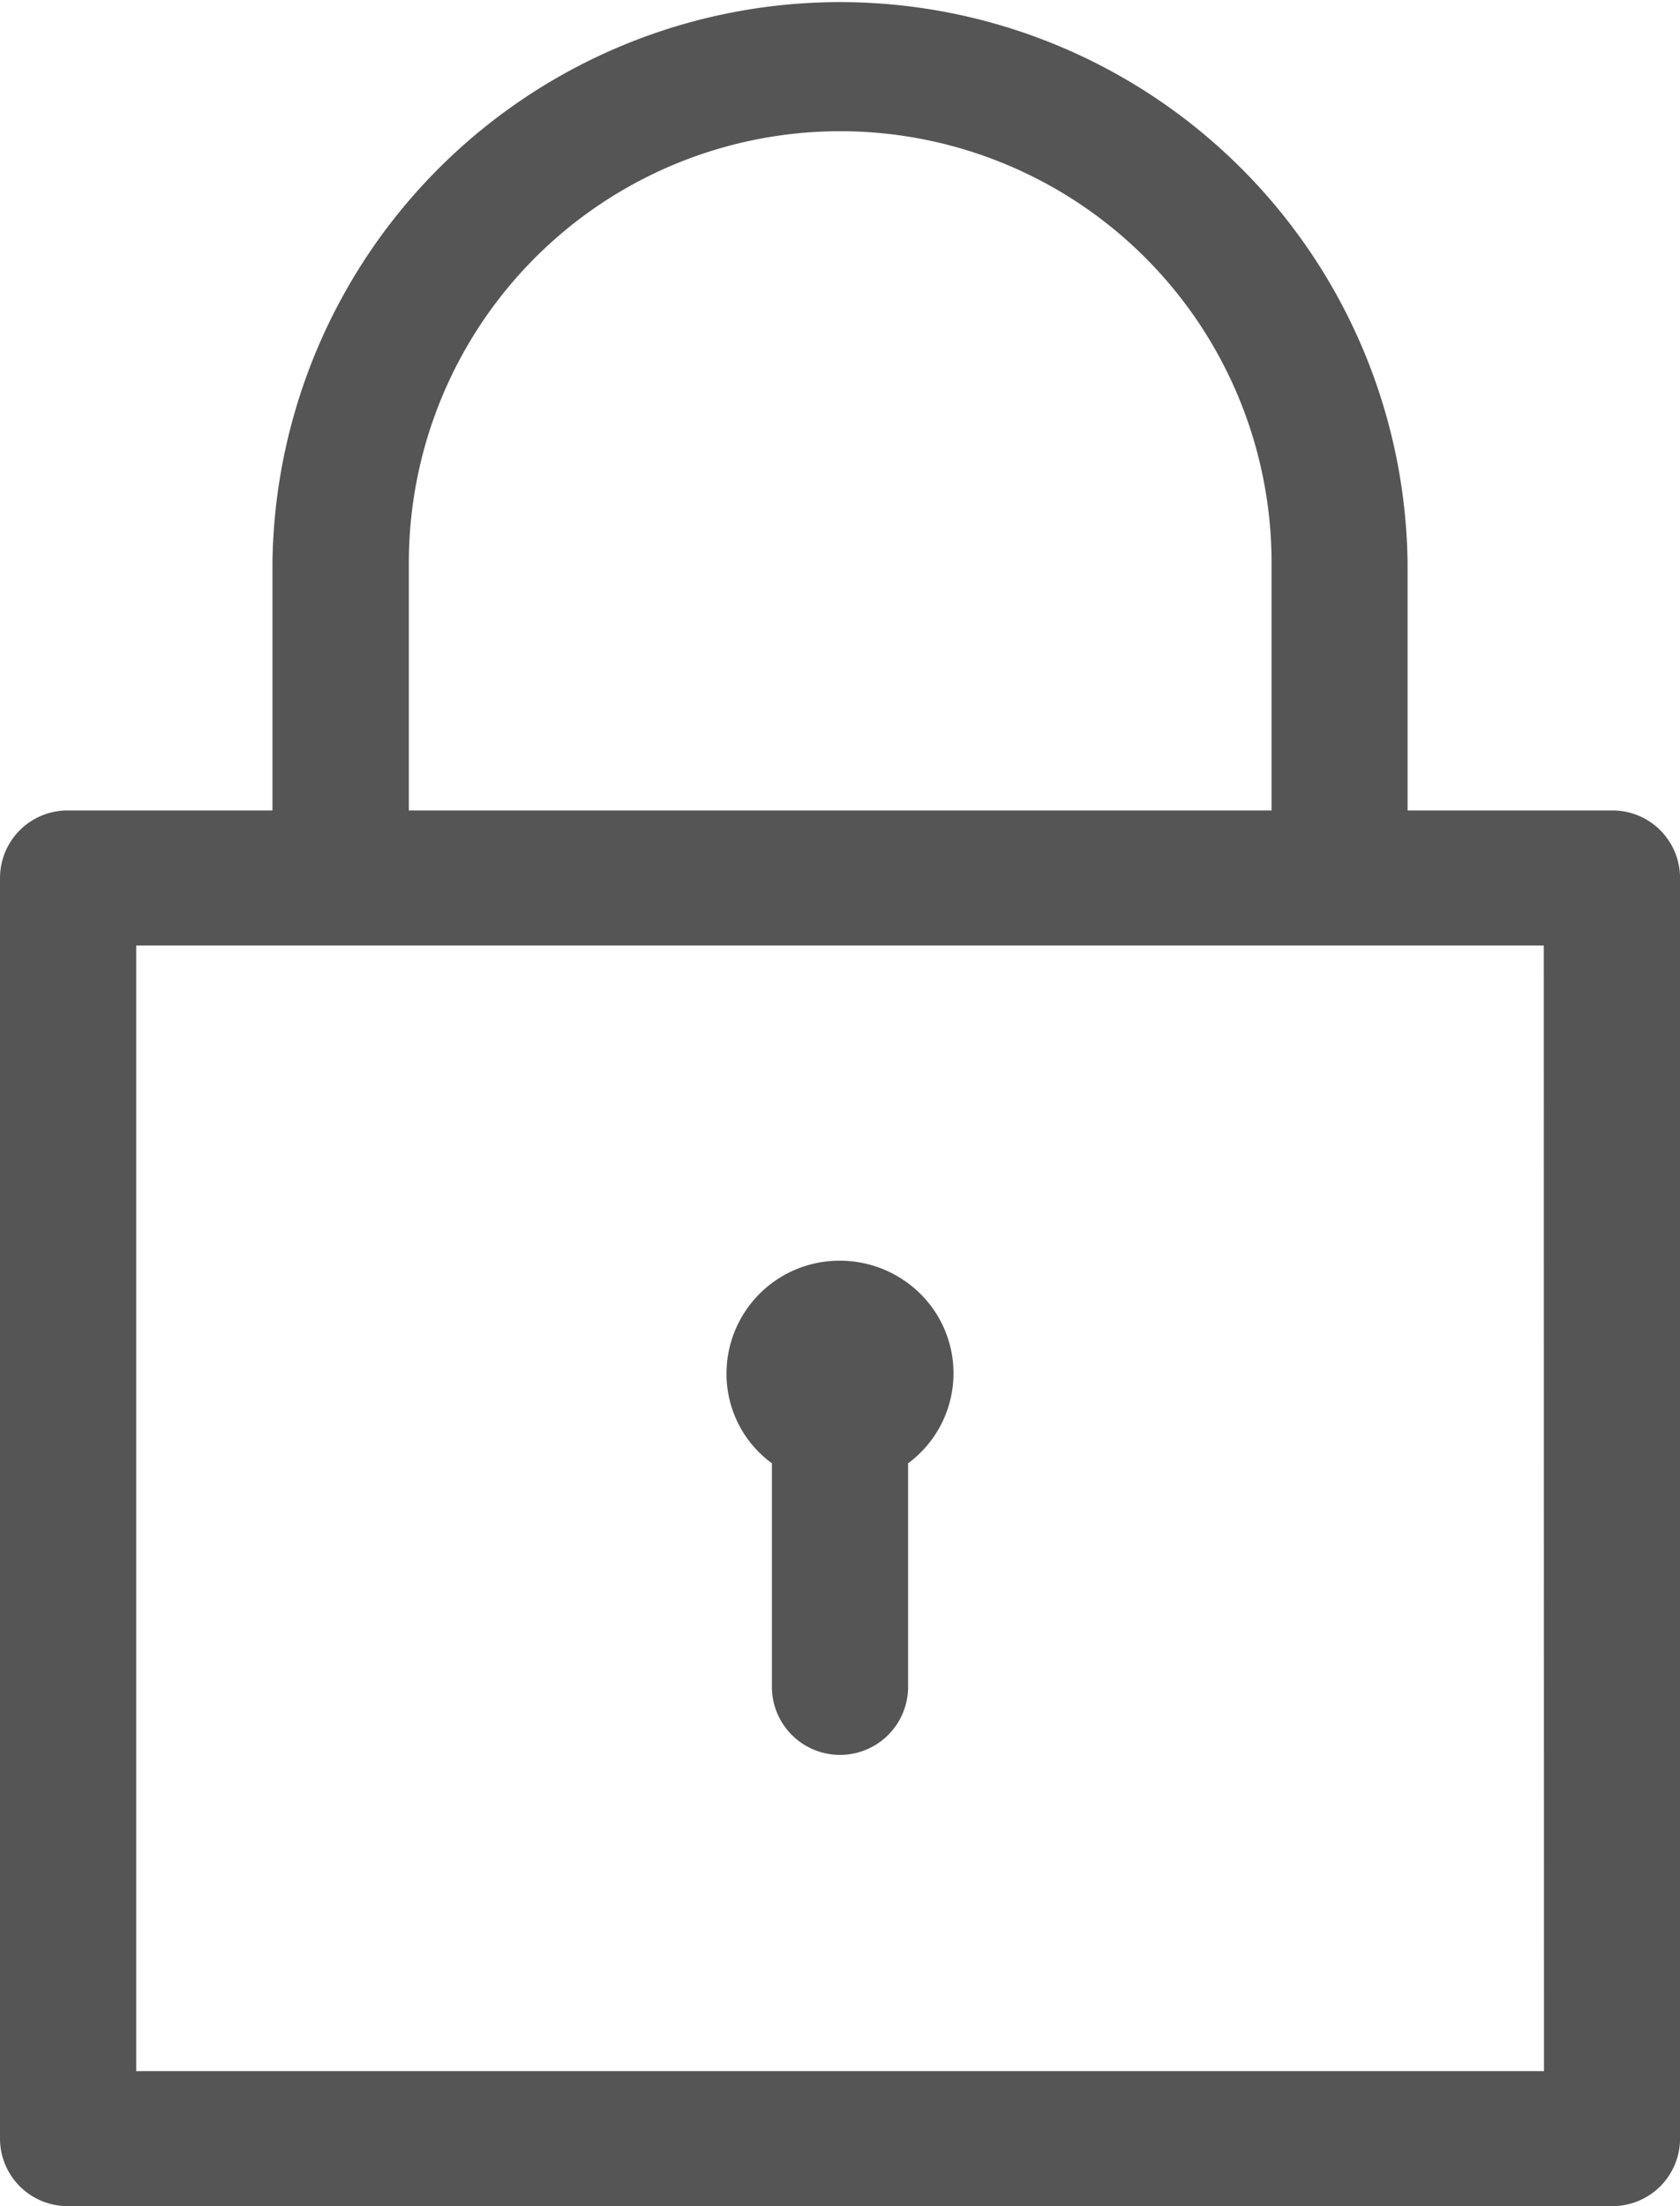
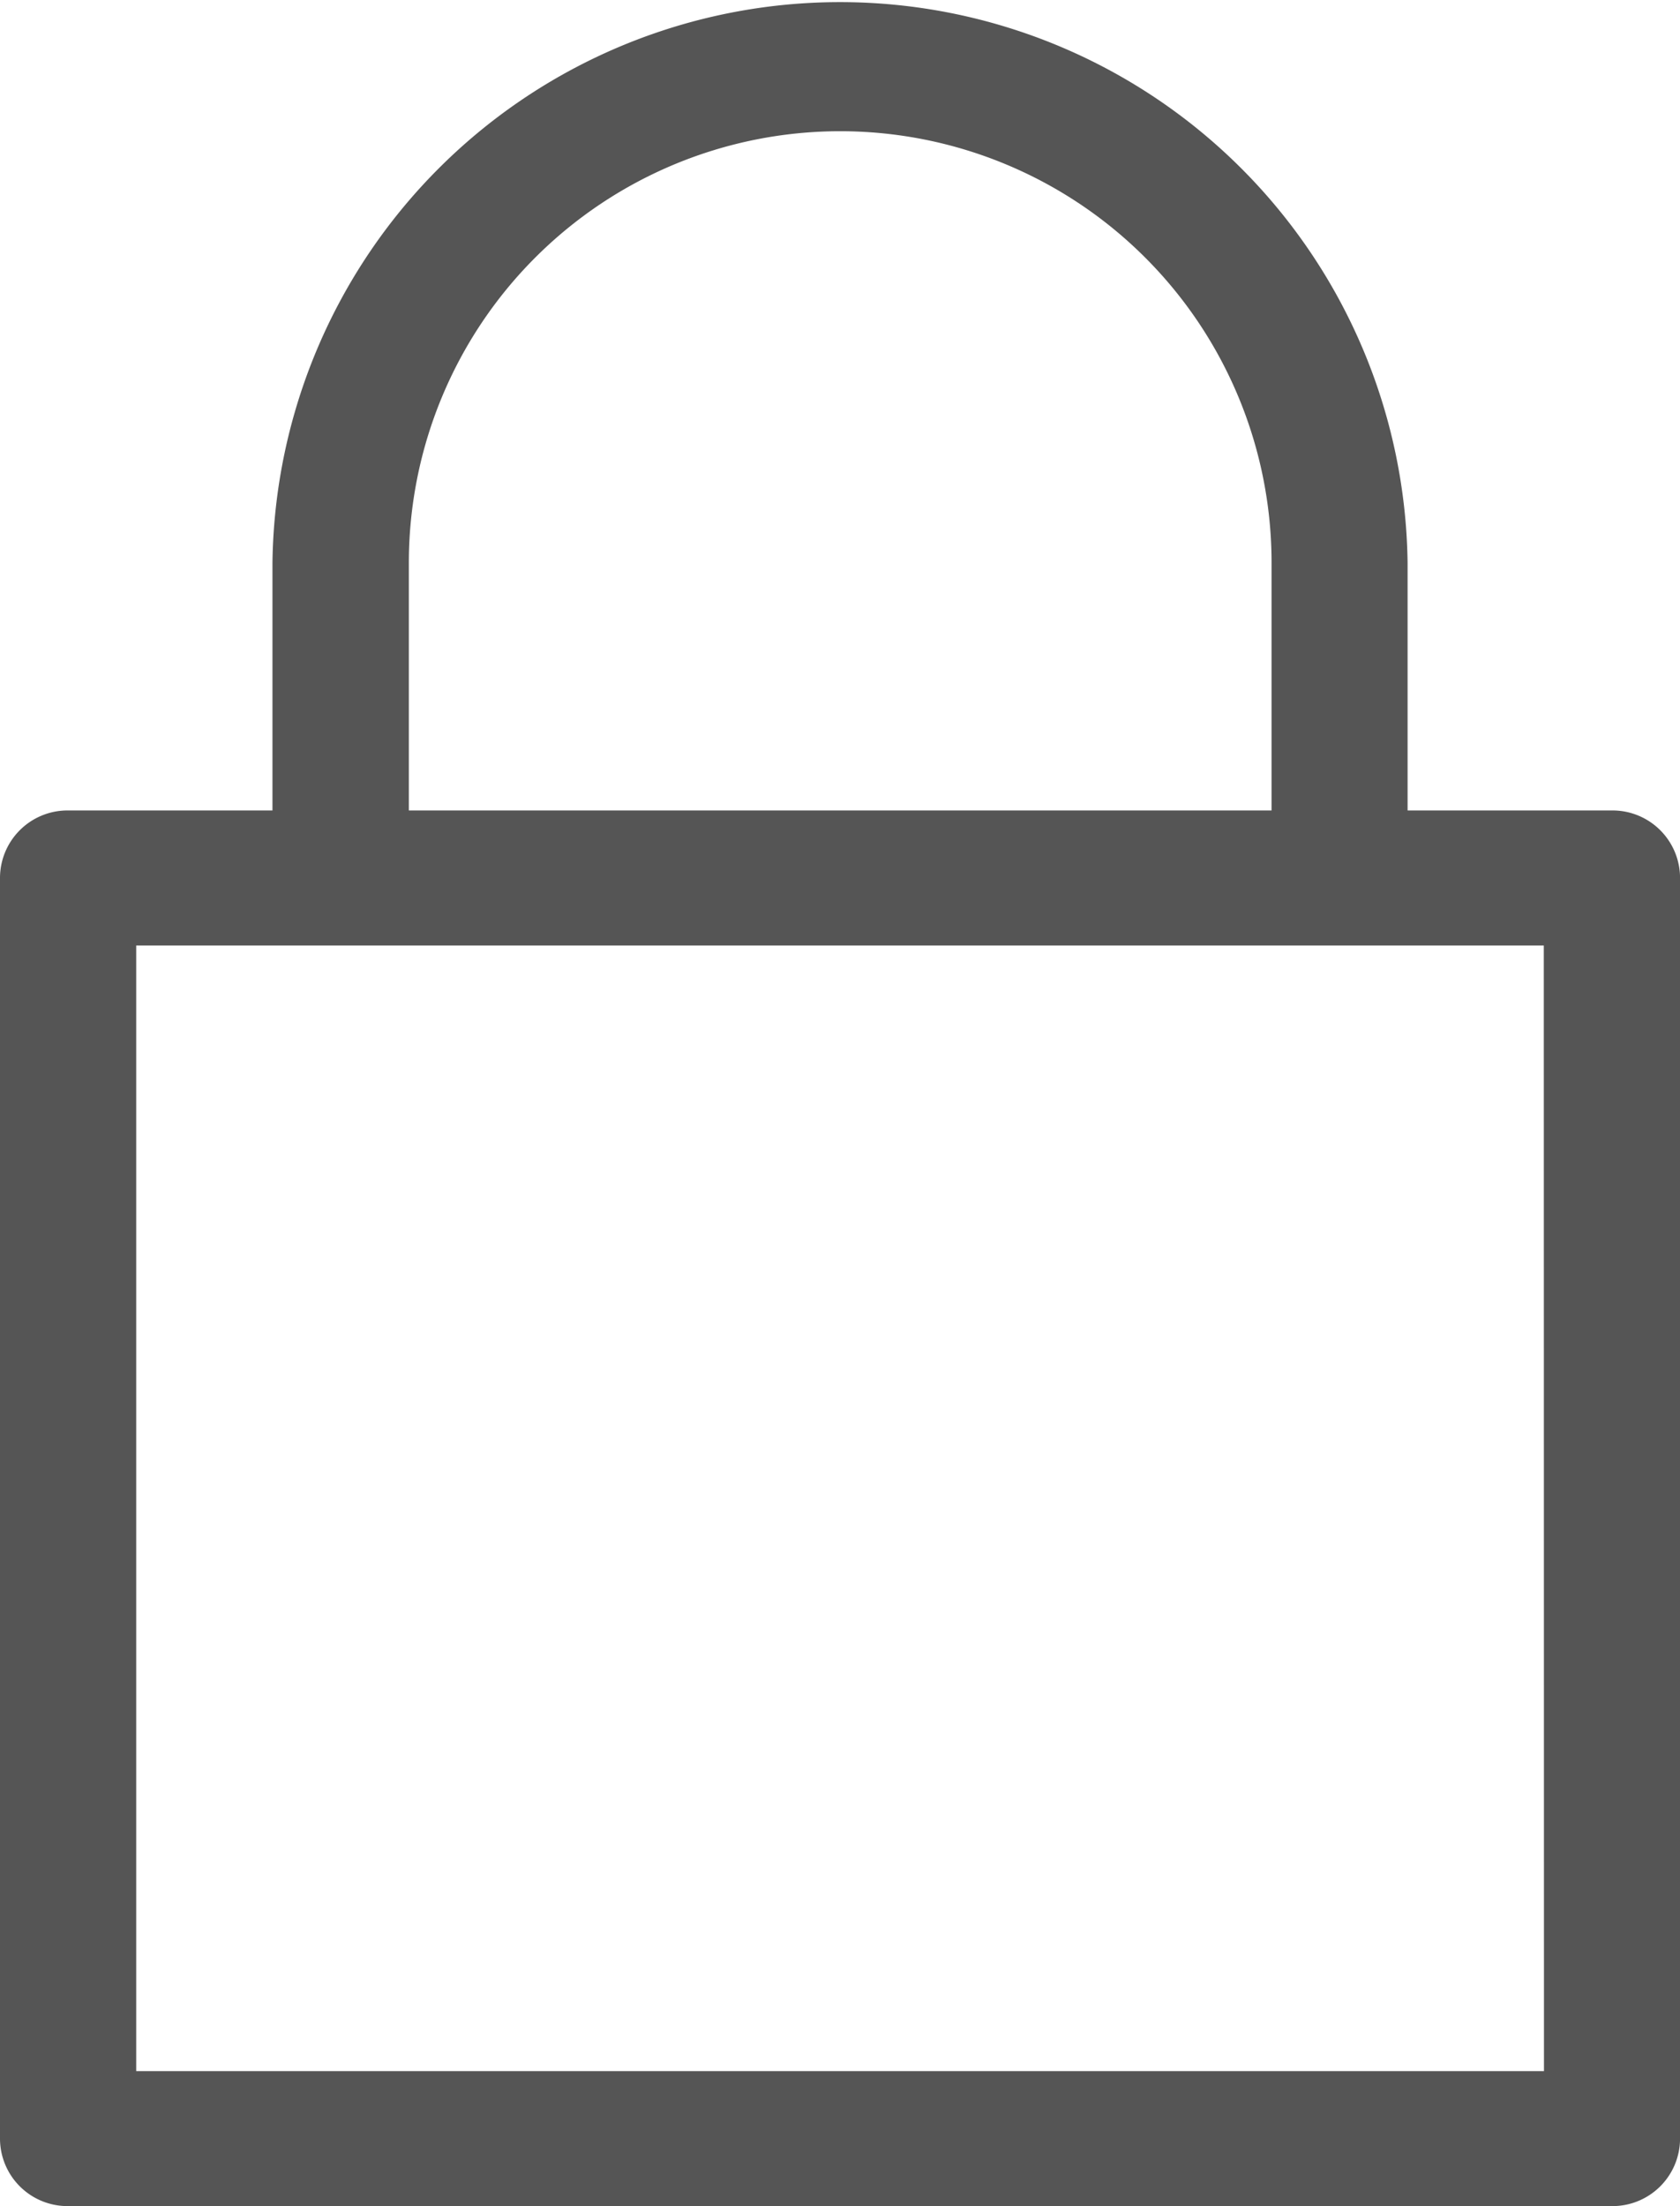
<svg xmlns="http://www.w3.org/2000/svg" id="Area_riservata" data-name="Area riservata" width="36.571" height="48" viewBox="0 0 36.571 48">
-   <path id="Tracciato_779" data-name="Tracciato 779" d="M148.071,163.6a2.457,2.457,0,0,0-2.471,2.449,2.406,2.406,0,0,0,.988,1.959v4.9a1.483,1.483,0,0,0,2.965,0v-4.9a2.435,2.435,0,0,0,.494-3.429A2.489,2.489,0,0,0,148.071,163.6Z" transform="translate(-129.785 -136.171)" fill="#555" />
  <path id="Tracciato_780" data-name="Tracciato 780" d="M132.689,97.233h-4.448V91.845a12.356,12.356,0,0,0-24.71,0v5.388H99.083A1.47,1.47,0,0,0,97.6,98.7v27.429a1.47,1.47,0,0,0,1.483,1.469h33.606a1.47,1.47,0,0,0,1.483-1.469h0V98.7A1.47,1.47,0,0,0,132.689,97.233ZM106.5,91.845a9.39,9.39,0,0,1,18.78,0v5.388H106.5V91.845Zm24.71,32.816H100.565v-24.49h30.641Z" transform="translate(-97.6 -79.6)" fill="#555" />
</svg>